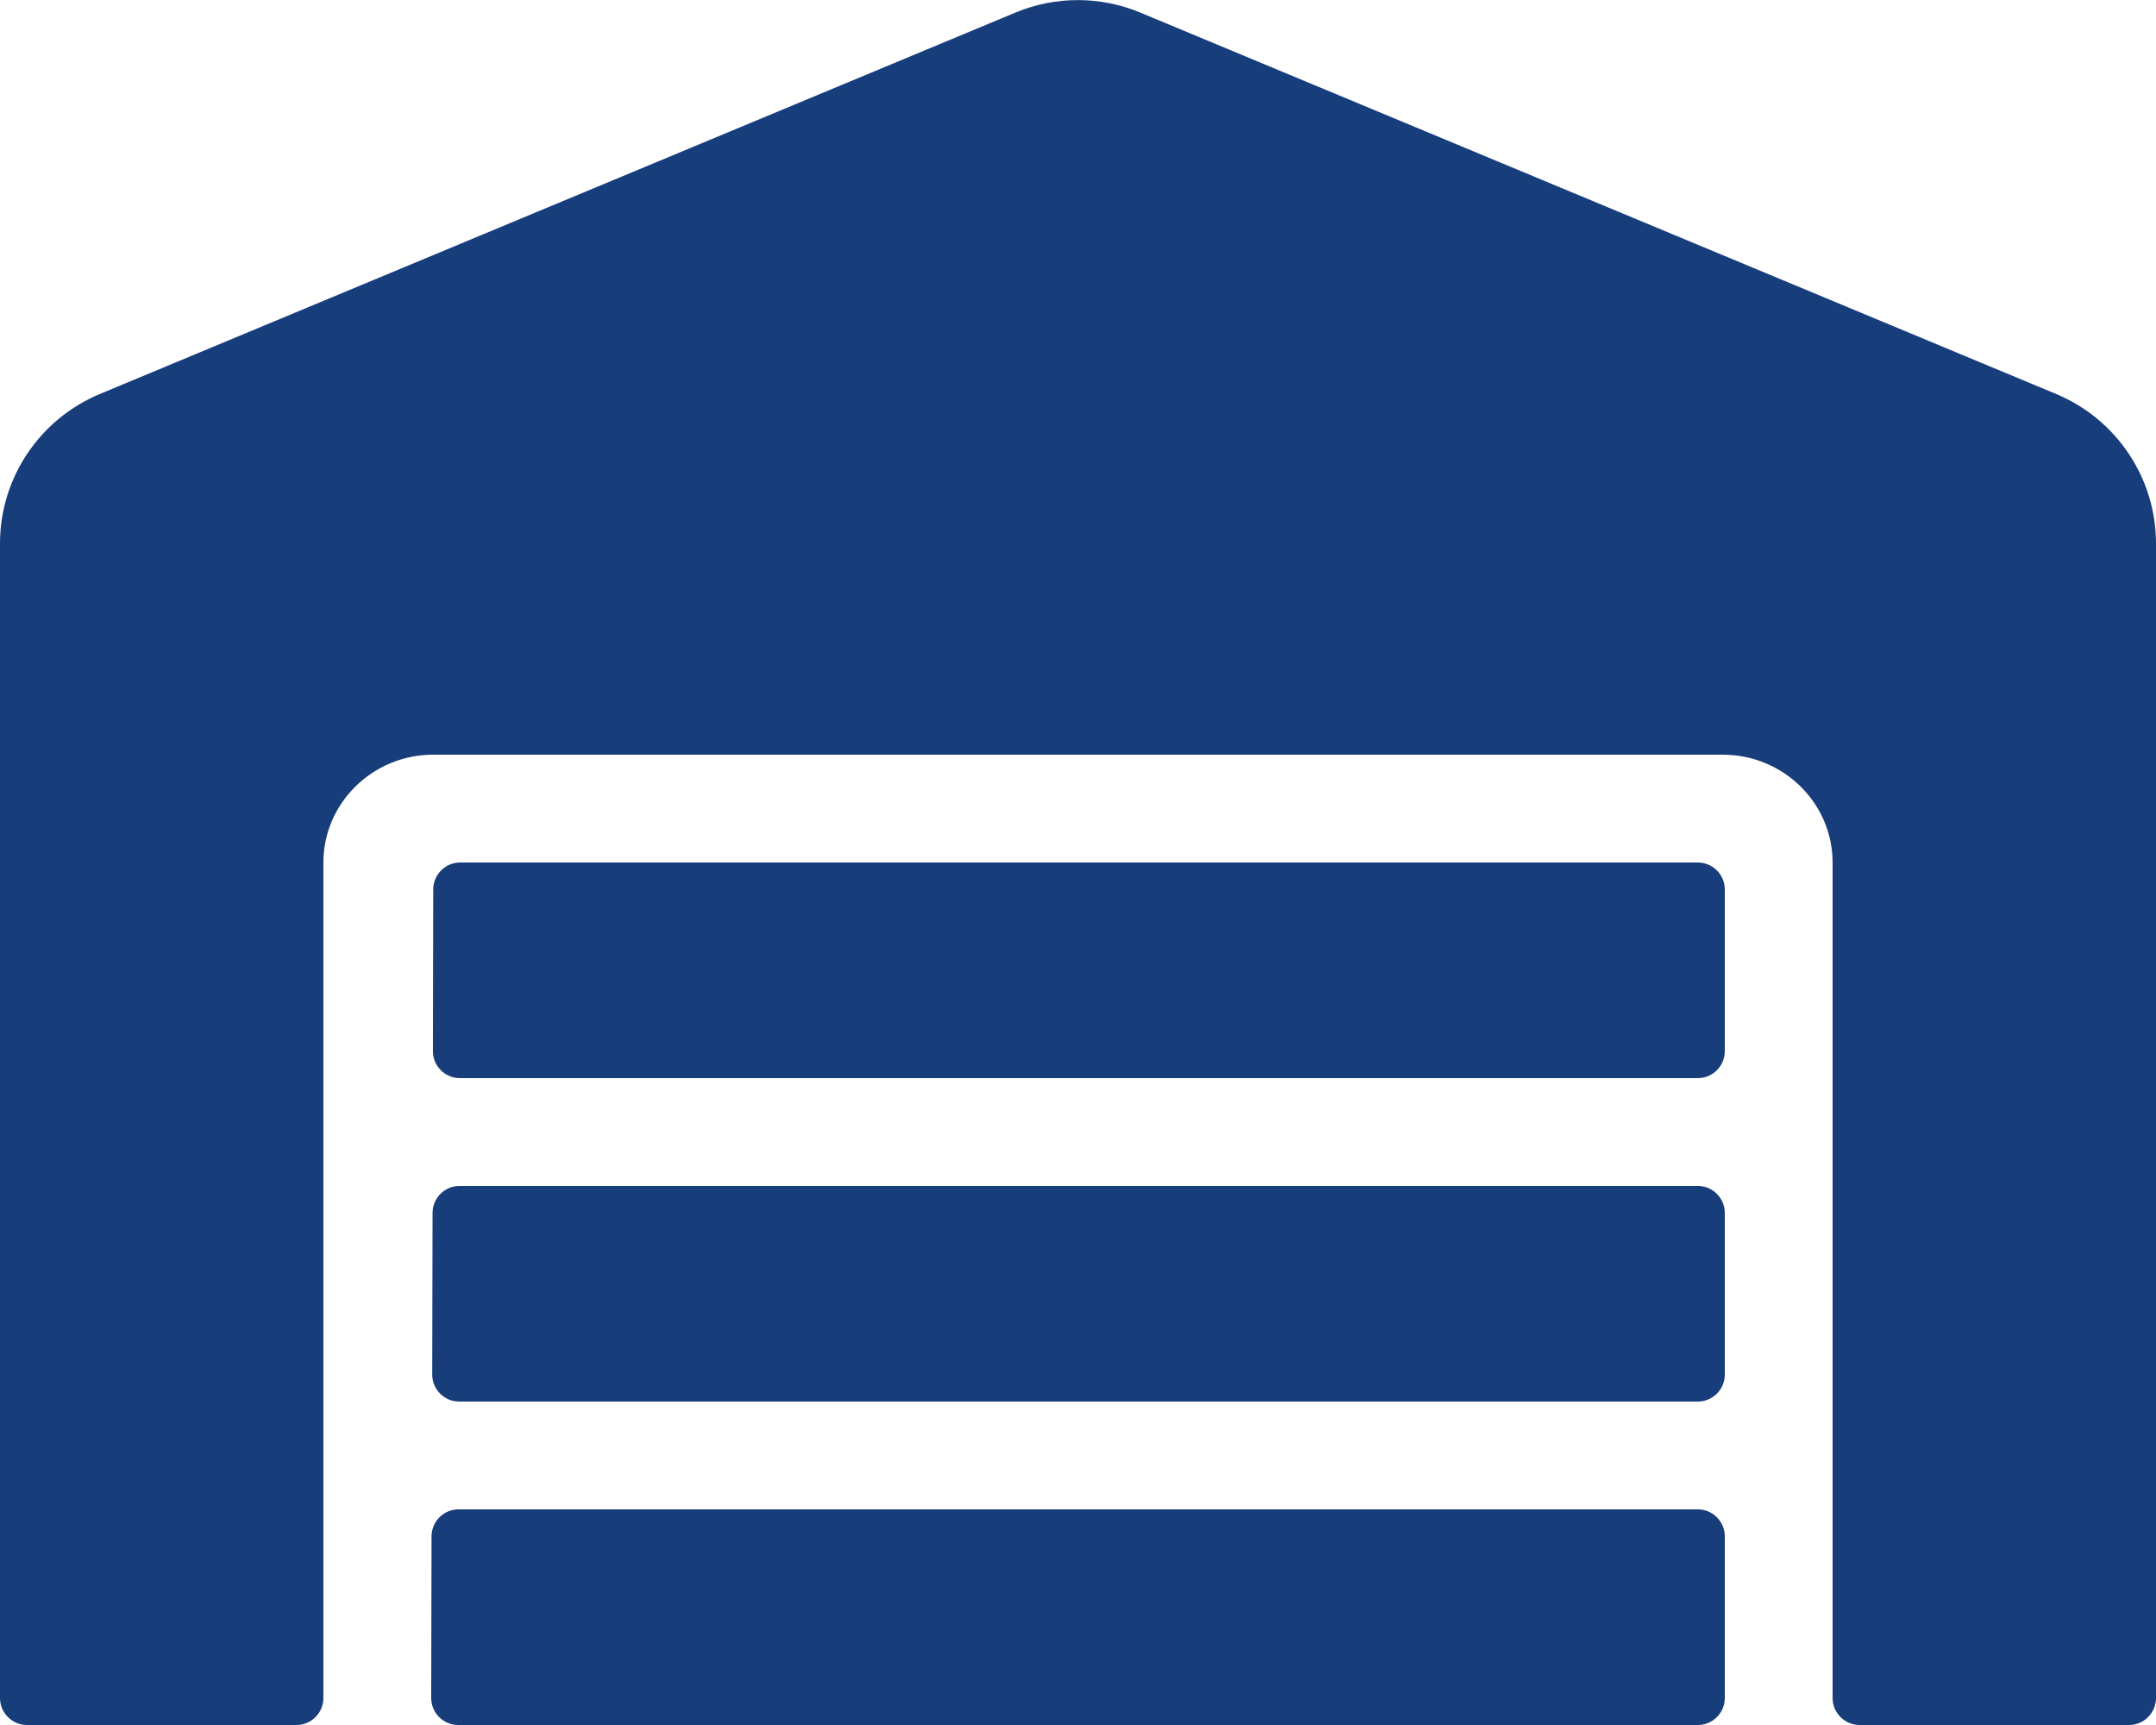
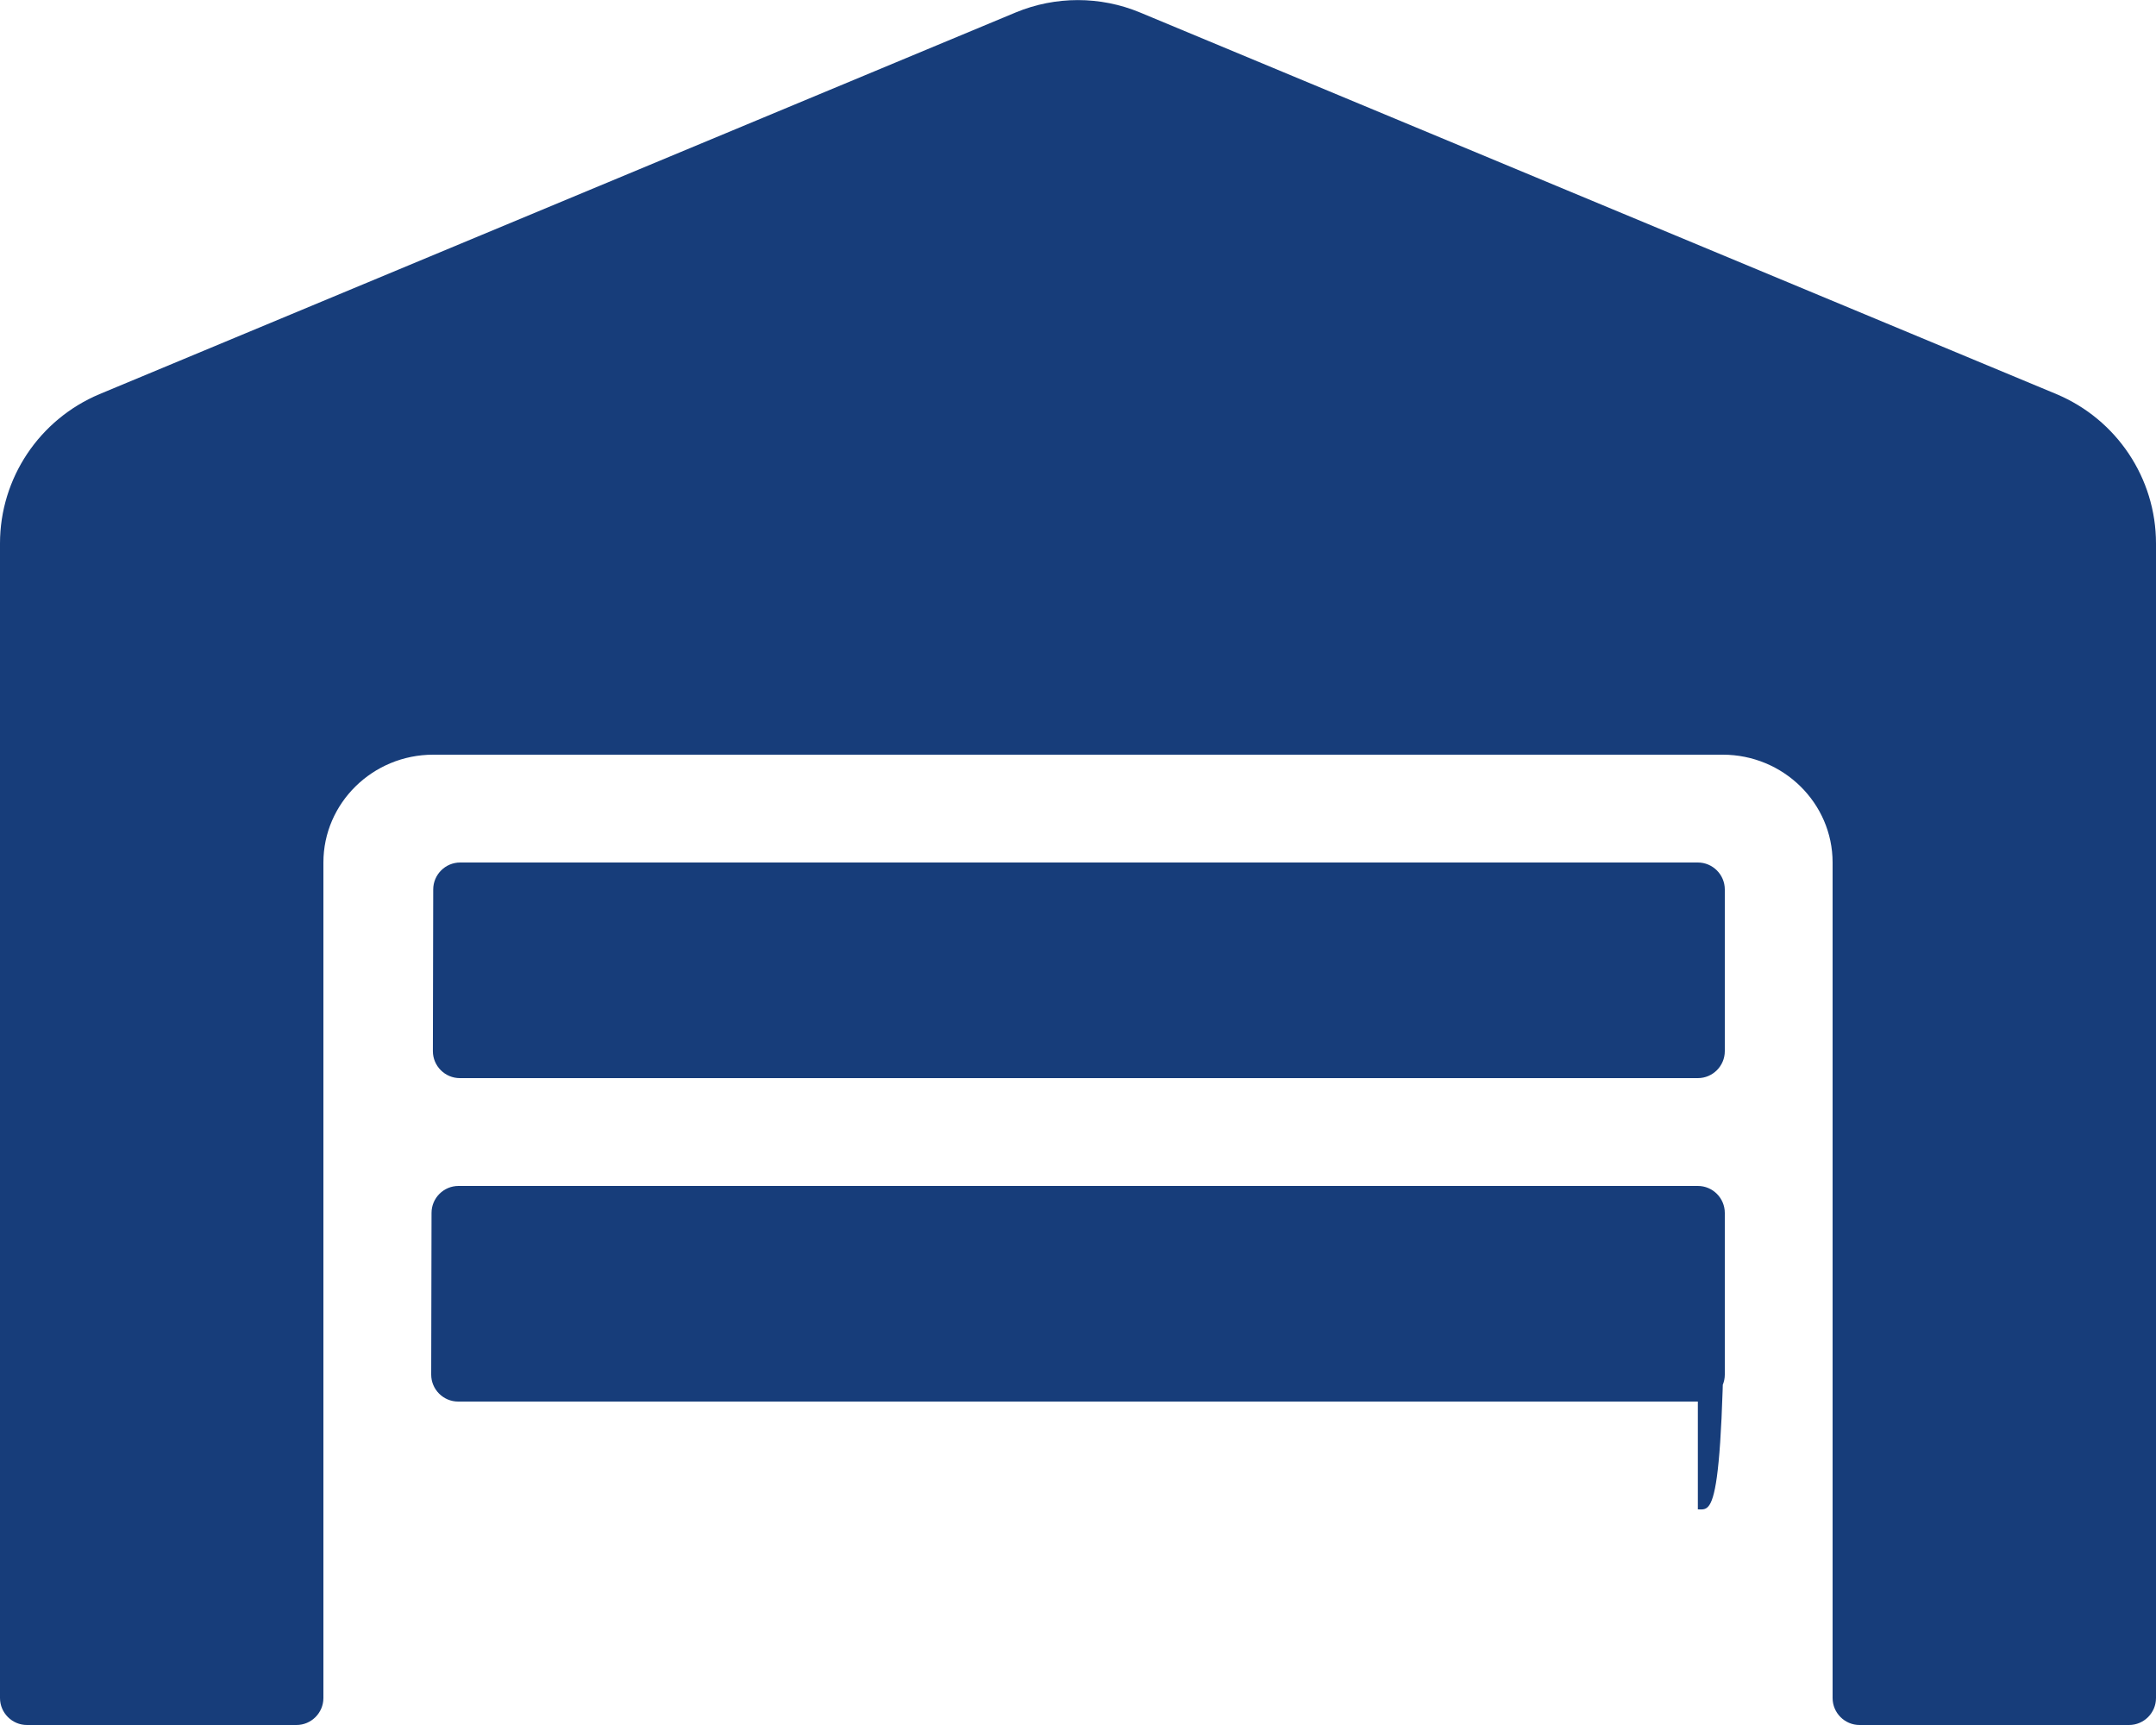
<svg xmlns="http://www.w3.org/2000/svg" version="1.1" id="Layer_1" focusable="false" x="0px" y="0px" viewBox="0 0 640 512" style="enable-background:new 0 0 640 512;" xml:space="preserve">
  <style type="text/css">
	.st0{fill:#173D7A;}
</style>
-   <path class="st0" d="M504,352H136.4c-4.4,0-8,3.6-8,8l-0.1,48c0,4.4,3.6,8,8,8H504c4.4,0,8-3.6,8-8v-48C512,355.6,508.4,352,504,352  z M504,448H136.1c-4.4,0-8,3.6-8,8l-0.1,48c0,4.4,3.6,8,8,8h368c4.4,0,8-3.6,8-8v-48C512,451.6,508.4,448,504,448z M504,256H136.6  c-4.4,0-8,3.6-8,8l-0.1,48c0,4.4,3.6,8,8,8H504c4.4,0,8-3.6,8-8v-48C512,259.6,508.4,256,504,256z M610.5,117L338.4,3.7  c-11.8-4.9-25.1-4.9-36.9,0L29.5,117C11.7,124.5,0,141.9,0,161.3V504c0,4.4,3.6,8,8,8h80c4.4,0,8-3.6,8-8V256  c0-17.6,14.6-32,32.6-32h382.8c18,0,32.6,14.4,32.6,32v248c0,4.4,3.6,8,8,8h80c4.4,0,8-3.6,8-8V161.3  C640,141.9,628.3,124.5,610.5,117z" />
+   <path class="st0" d="M504,352H136.4c-4.4,0-8,3.6-8,8l-0.1,48c0,4.4,3.6,8,8,8H504c4.4,0,8-3.6,8-8v-48C512,355.6,508.4,352,504,352  z H136.1c-4.4,0-8,3.6-8,8l-0.1,48c0,4.4,3.6,8,8,8h368c4.4,0,8-3.6,8-8v-48C512,451.6,508.4,448,504,448z M504,256H136.6  c-4.4,0-8,3.6-8,8l-0.1,48c0,4.4,3.6,8,8,8H504c4.4,0,8-3.6,8-8v-48C512,259.6,508.4,256,504,256z M610.5,117L338.4,3.7  c-11.8-4.9-25.1-4.9-36.9,0L29.5,117C11.7,124.5,0,141.9,0,161.3V504c0,4.4,3.6,8,8,8h80c4.4,0,8-3.6,8-8V256  c0-17.6,14.6-32,32.6-32h382.8c18,0,32.6,14.4,32.6,32v248c0,4.4,3.6,8,8,8h80c4.4,0,8-3.6,8-8V161.3  C640,141.9,628.3,124.5,610.5,117z" />
</svg>